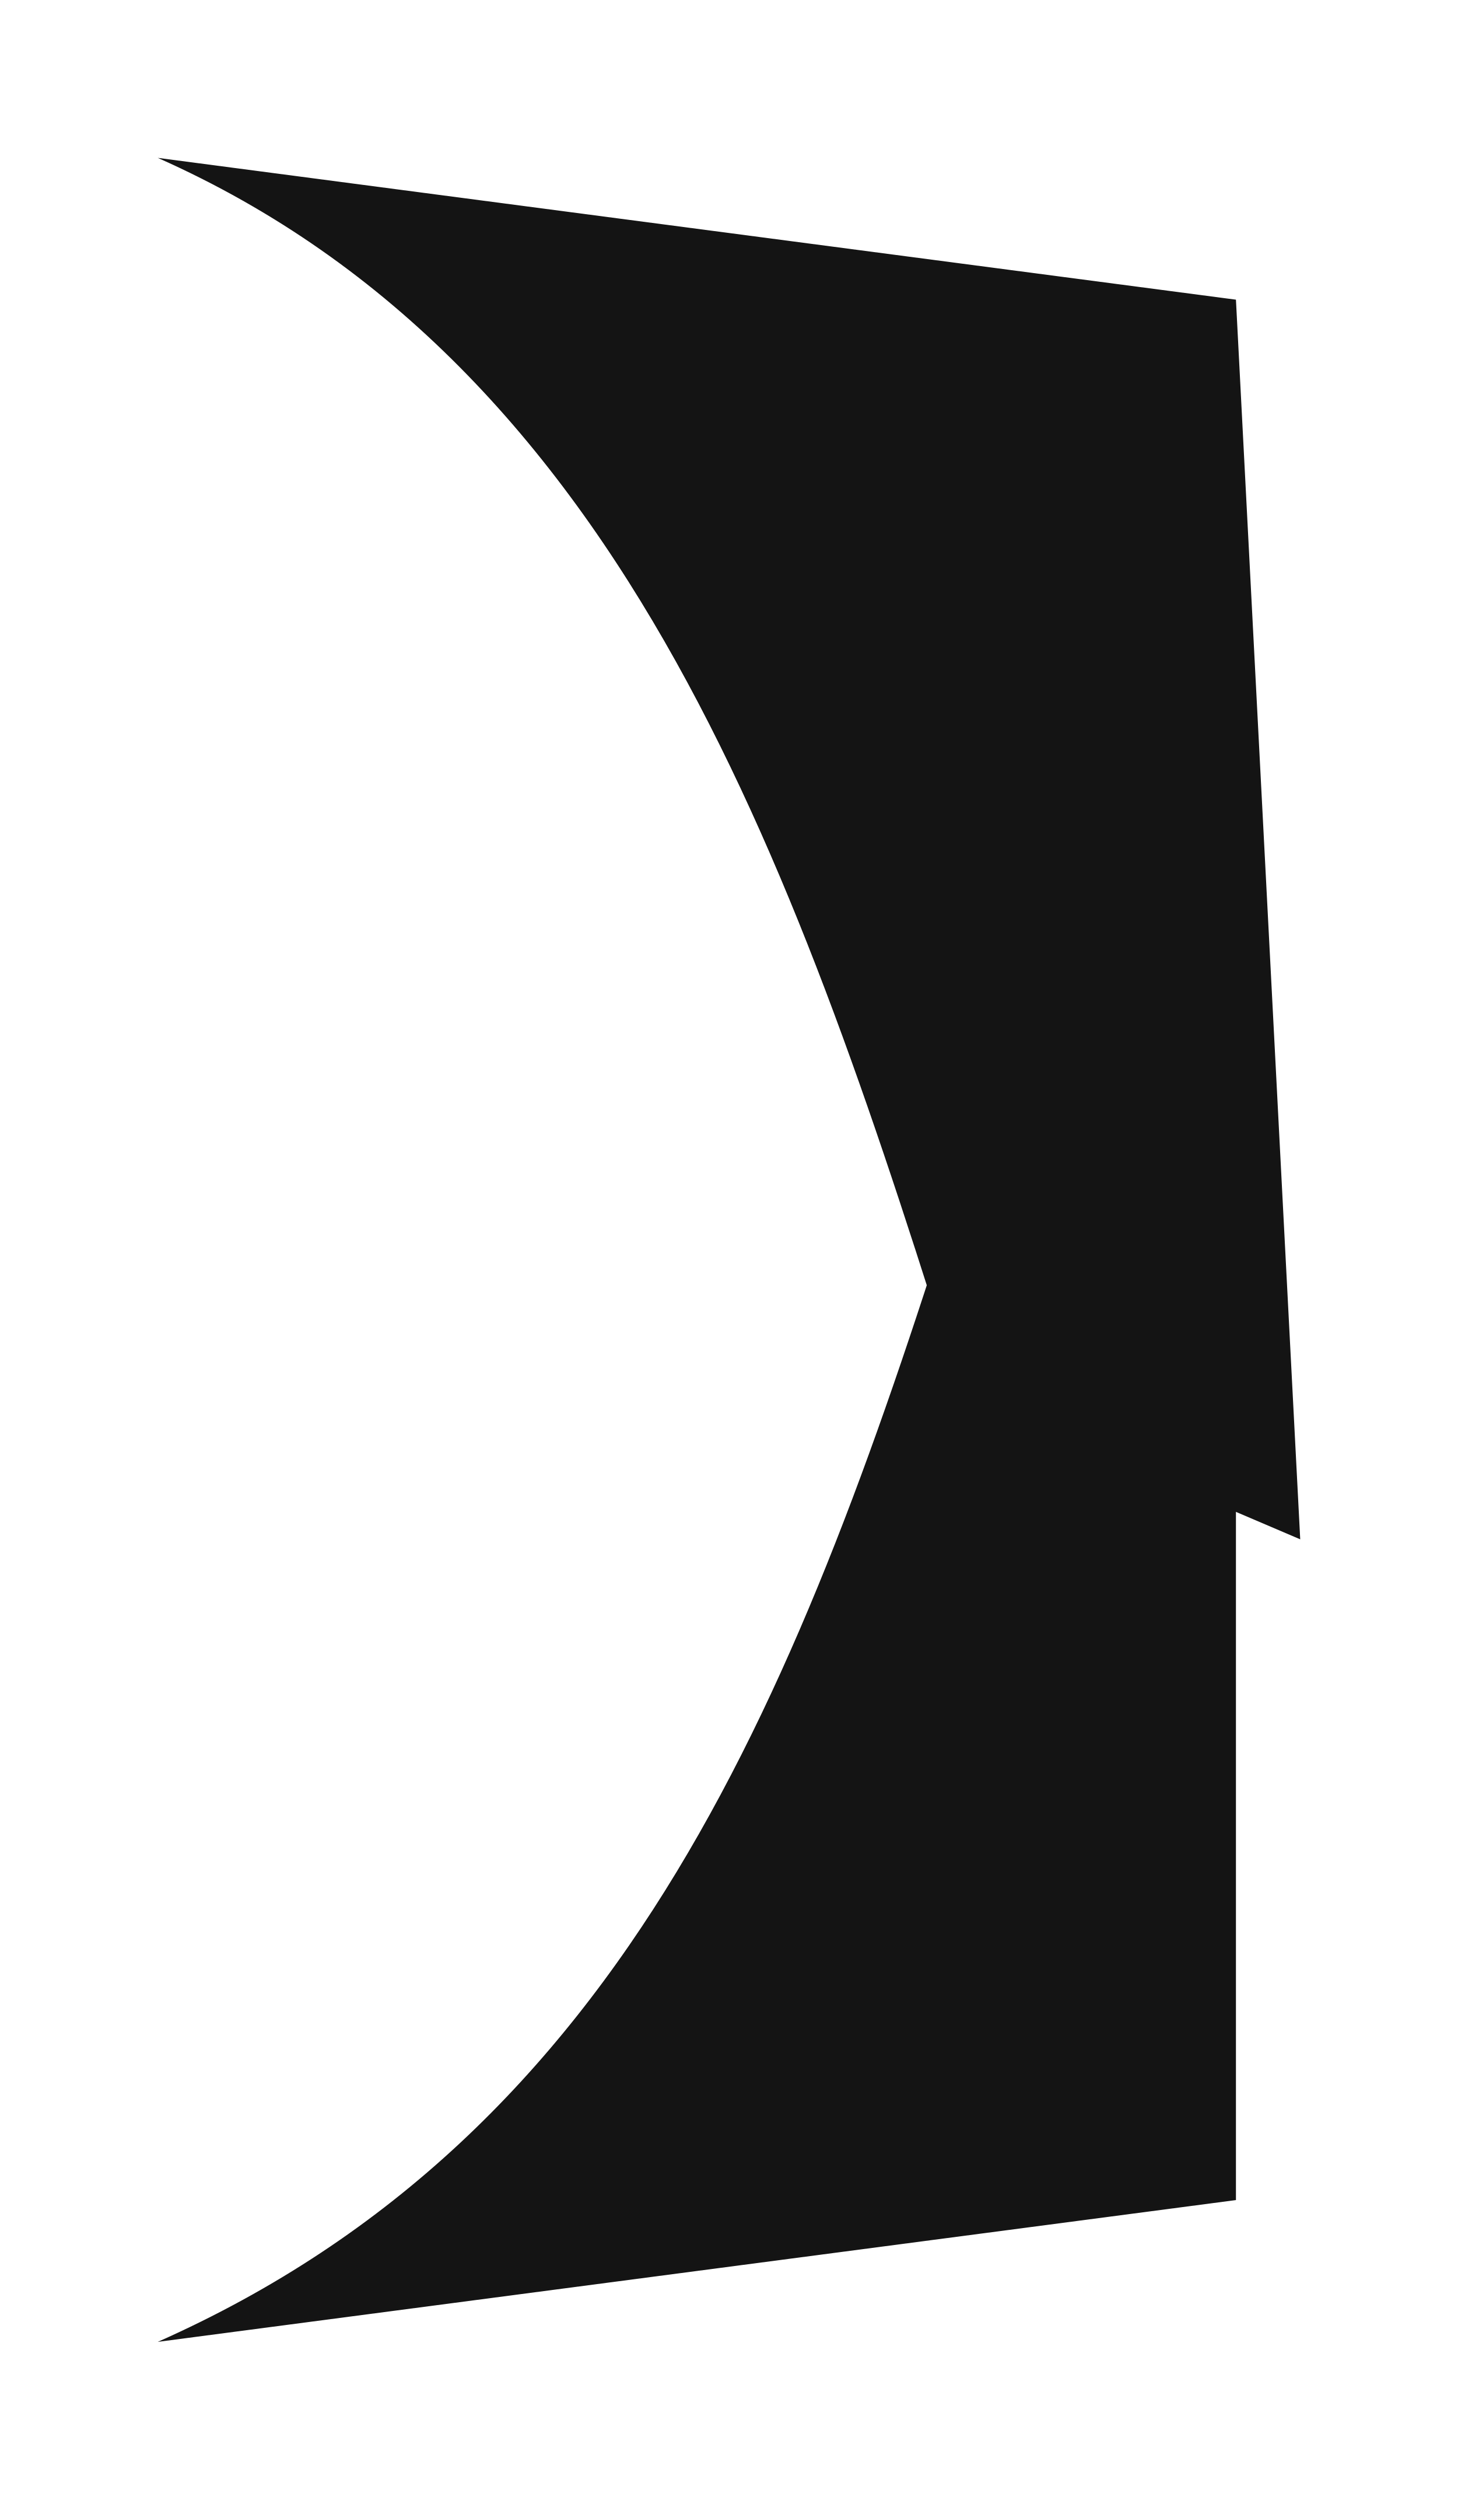
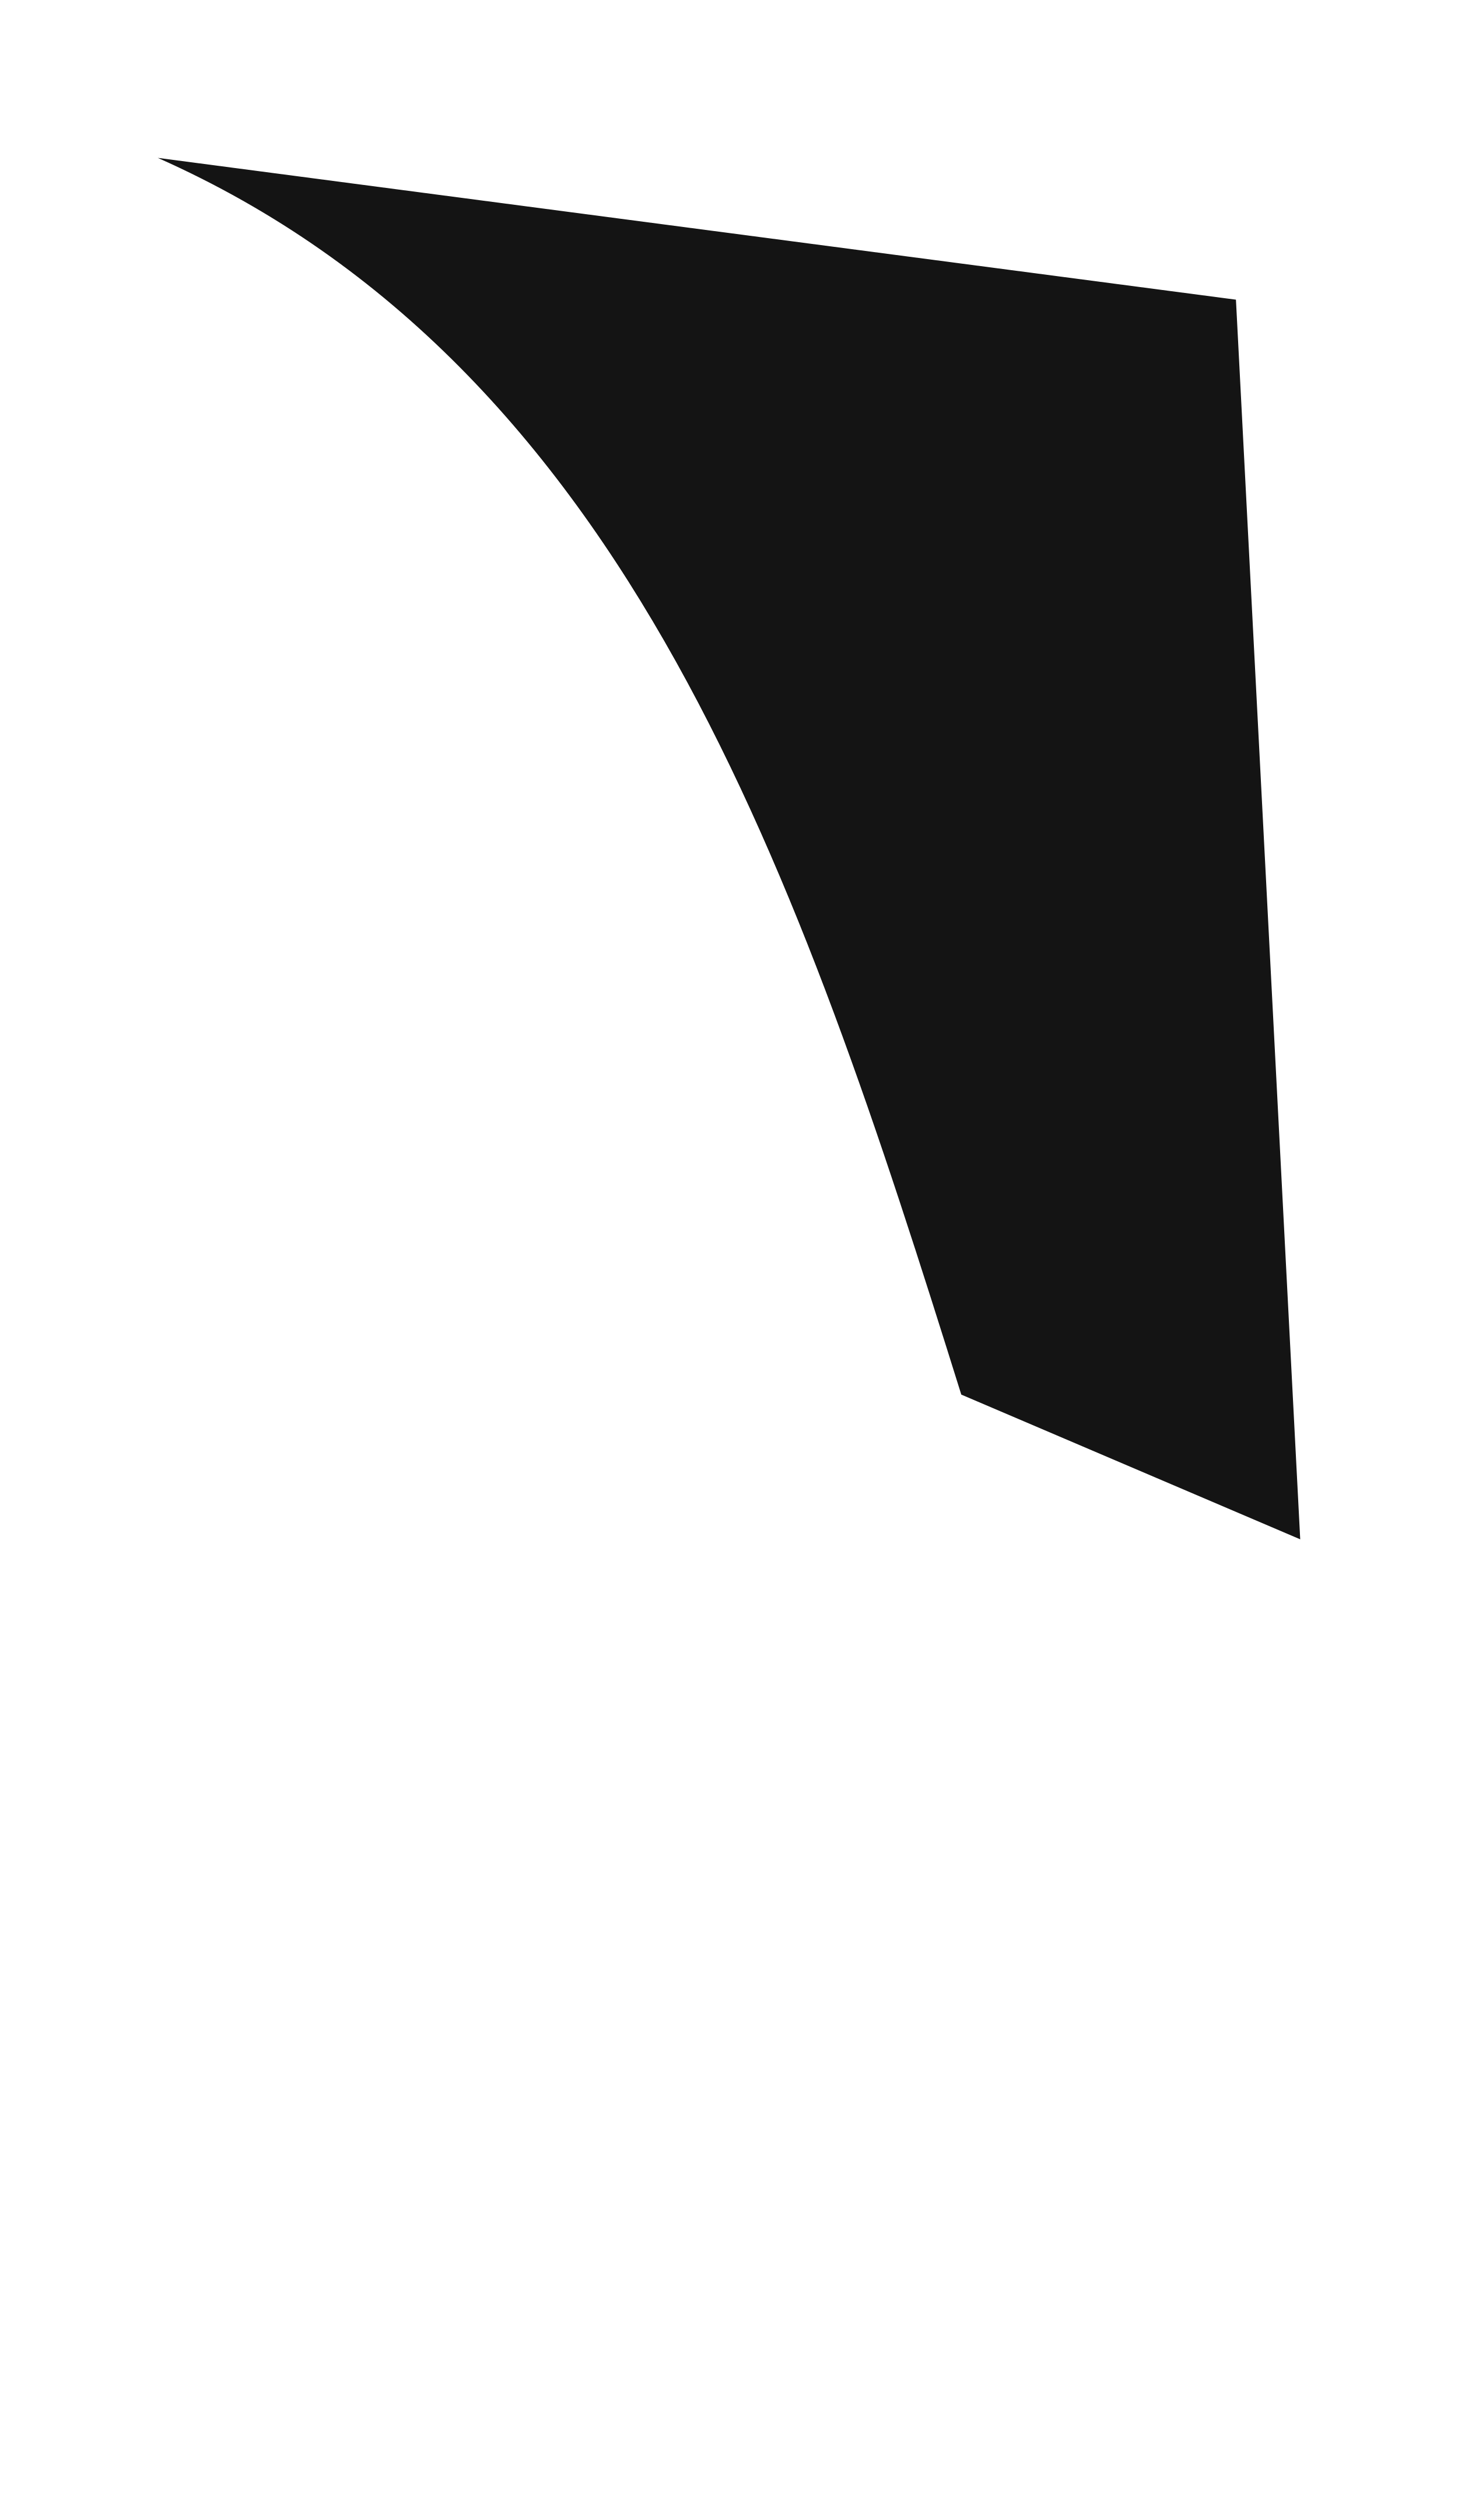
<svg xmlns="http://www.w3.org/2000/svg" width="499" height="855" viewBox="0 0 499 855" fill="none">
  <g filter="url(#filter0_f_1403_175)">
    <path d="M329 477L445 526.5L423 102.5L54 54C215.284 125.581 273.817 300.623 329 477Z" fill="#141414" />
  </g>
  <g filter="url(#filter1_f_1403_175)">
-     <path d="M329.5 401L423 429.5V752.5L54 801C215.284 729.419 274.317 577.377 329.5 401Z" fill="#141414" />
-   </g>
+     </g>
  <defs>
    <filter id="filter0_f_1403_175" x="0" y="0" width="499" height="580.5" filterUnits="userSpaceOnUse" color-interpolation-filters="sRGB">
      <feFlood flood-opacity="0" result="BackgroundImageFix" />
      <feBlend mode="normal" in="SourceGraphic" in2="BackgroundImageFix" result="shape" />
      <feGaussianBlur stdDeviation="27" result="effect1_foregroundBlur_1403_175" />
    </filter>
    <filter id="filter1_f_1403_175" x="0" y="347" width="477" height="508" filterUnits="userSpaceOnUse" color-interpolation-filters="sRGB">
      <feFlood flood-opacity="0" result="BackgroundImageFix" />
      <feBlend mode="normal" in="SourceGraphic" in2="BackgroundImageFix" result="shape" />
      <feGaussianBlur stdDeviation="27" result="effect1_foregroundBlur_1403_175" />
    </filter>
  </defs>
</svg>